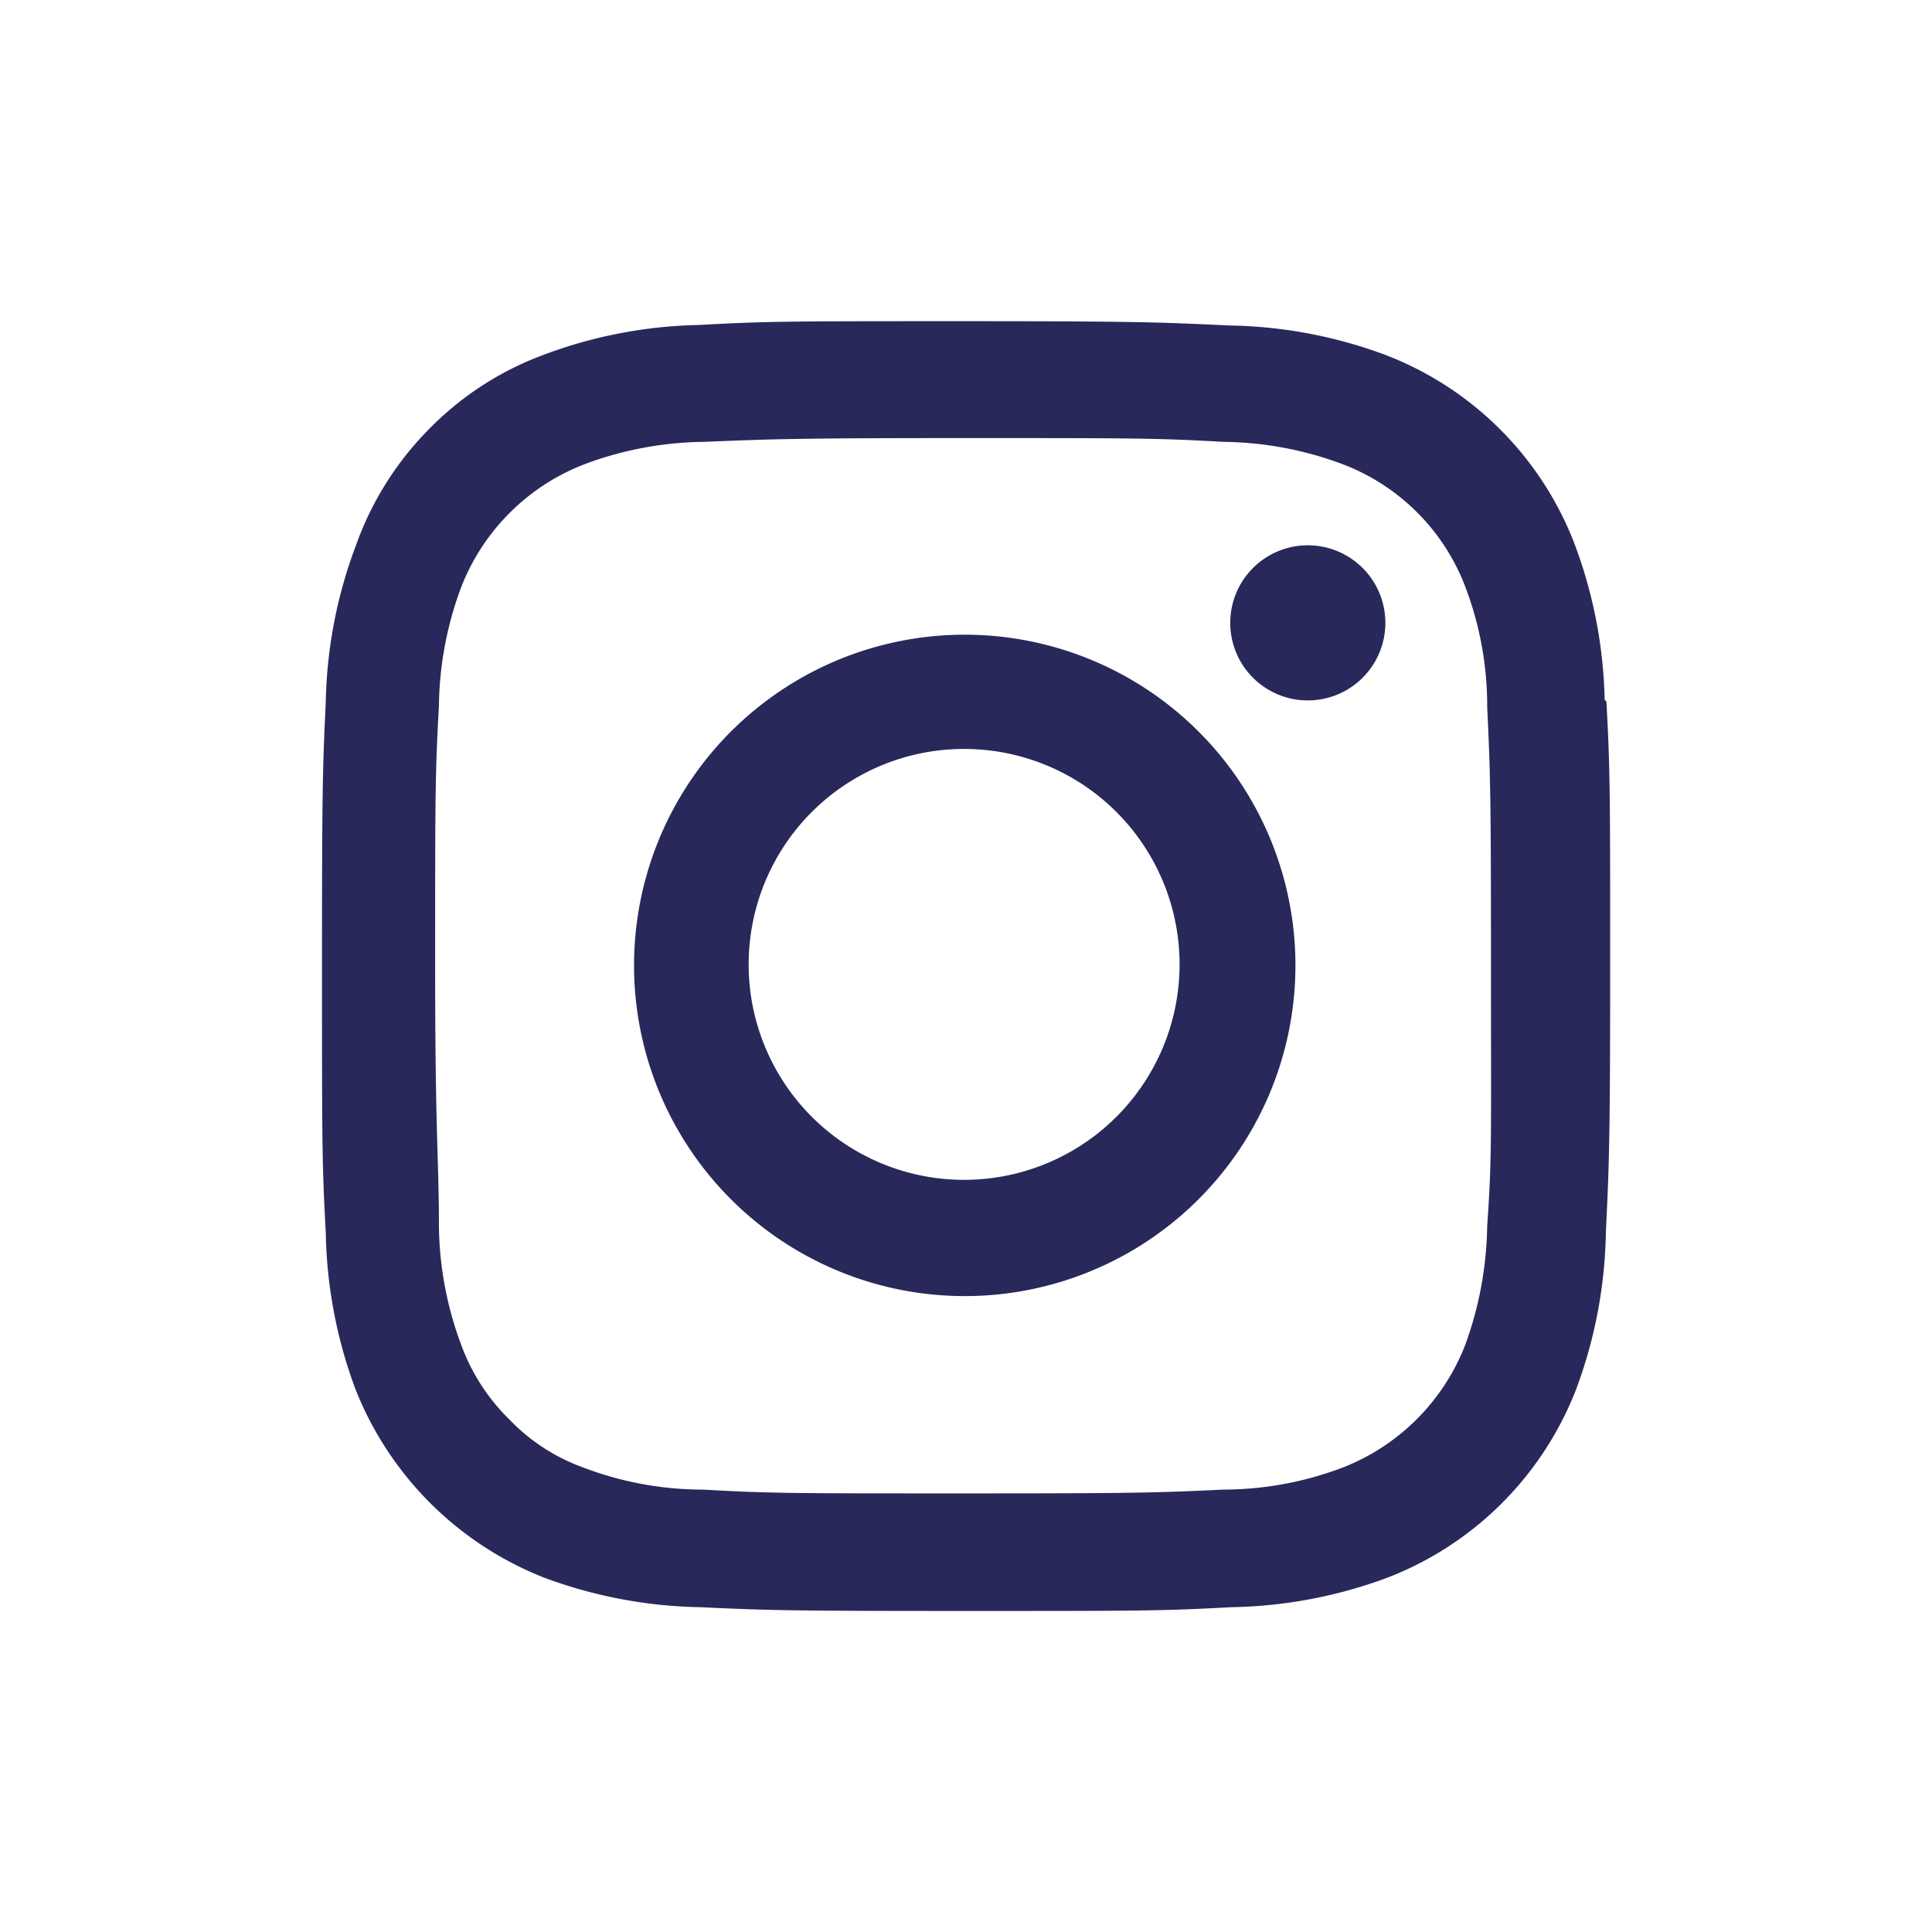
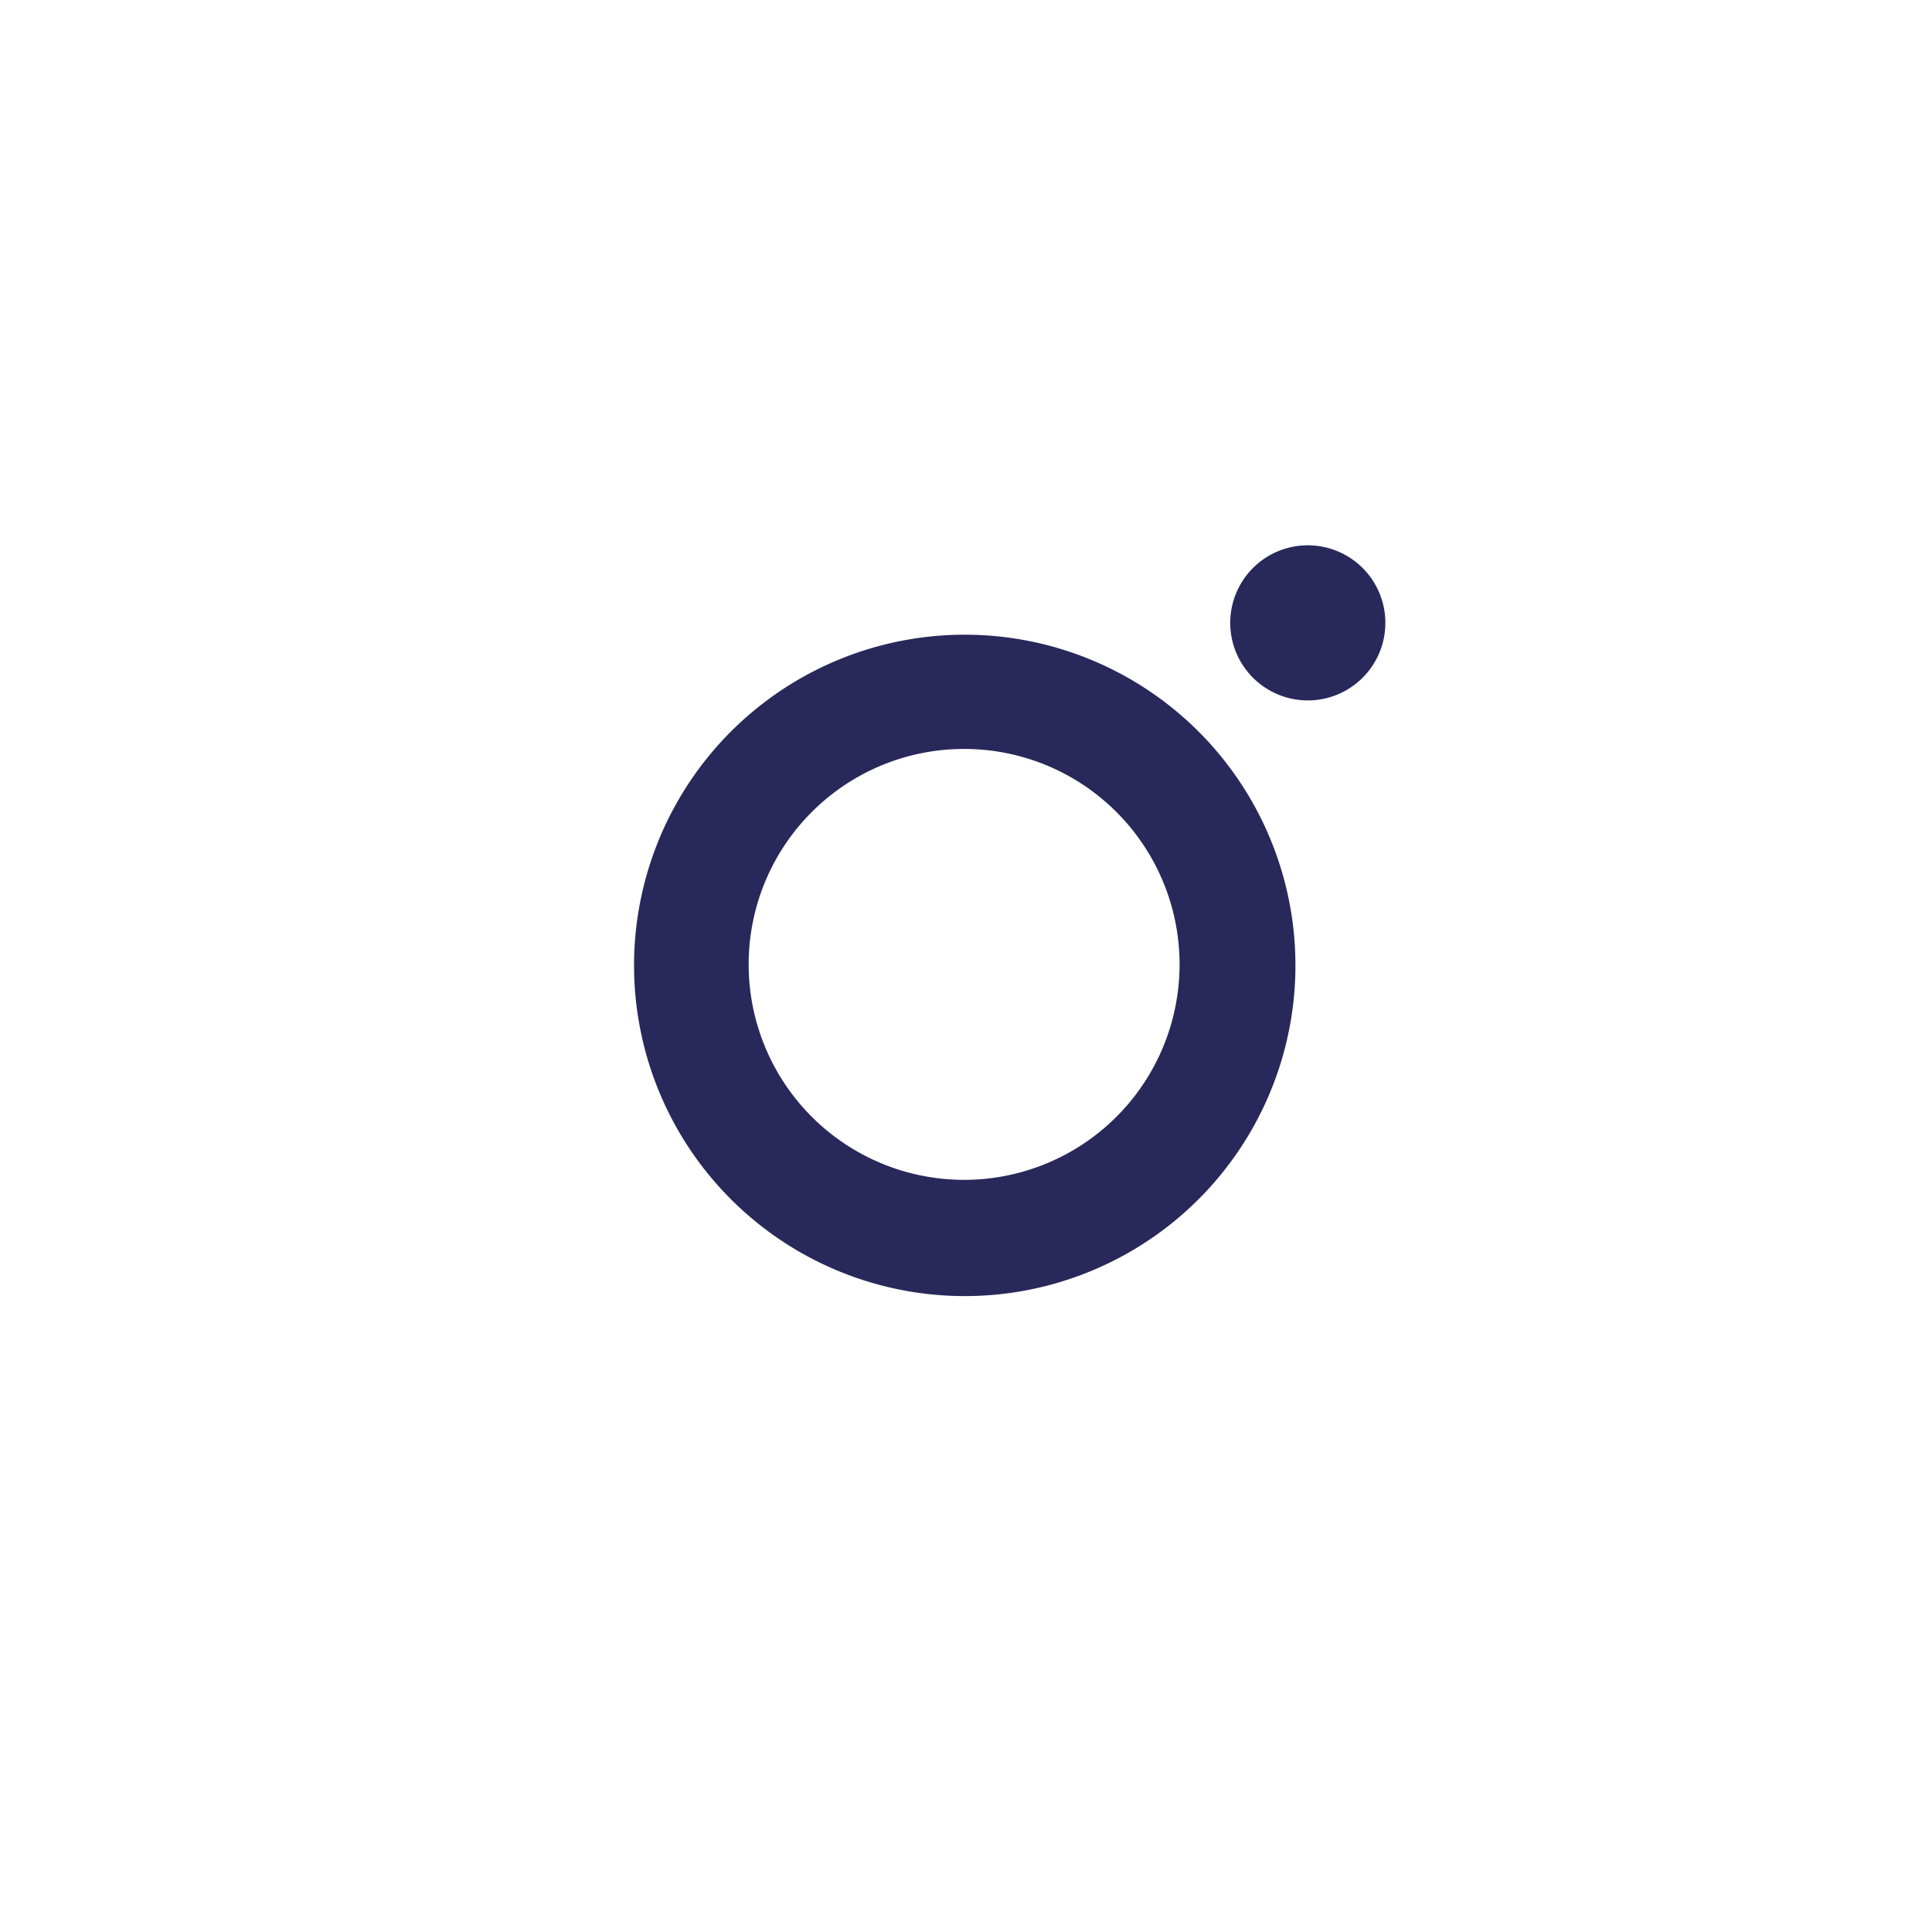
<svg xmlns="http://www.w3.org/2000/svg" id="Instagram_icon_blue" width="48" height="48" viewBox="0 0 48 48">
  <defs>
    <clipPath id="clip-path">
      <rect id="Rectangle_179" data-name="Rectangle 179" width="48" height="48" fill="none" />
    </clipPath>
  </defs>
  <g id="Group_307" data-name="Group 307" clip-path="url(#clip-path)">
-     <path id="Path_1547" data-name="Path 1547" d="M39.867,17.389a11.687,11.687,0,0,0-.75-3.882,8.165,8.165,0,0,0-4.684-4.684,11.57,11.57,0,0,0-3.881-.736c-1.7-.08-2.249-.107-6.6-.107s-4.885,0-6.585.094a11.575,11.575,0,0,0-3.881.749A7.724,7.724,0,0,0,10.65,10.67a7.837,7.837,0,0,0-1.806,2.878,11.6,11.6,0,0,0-.75,3.881c-.08,1.7-.094,2.248-.094,6.6s0,4.885.094,6.6a11.67,11.67,0,0,0,.736,3.881,8.309,8.309,0,0,0,4.684,4.684,11.656,11.656,0,0,0,3.882.736c1.713.081,2.248.094,6.6.094s4.885,0,6.6-.094a11.645,11.645,0,0,0,3.881-.736,8.191,8.191,0,0,0,4.684-4.684,11.67,11.67,0,0,0,.736-3.881c.081-1.713.107-2.248.107-6.6s0-4.885-.093-6.6ZM36.949,30.451h0a8.97,8.97,0,0,1-.549,2.971,5.35,5.35,0,0,1-3.038,3.038,8.4,8.4,0,0,1-2.971.549c-1.686.08-2.2.094-6.464.094s-4.778,0-6.464-.094a8.361,8.361,0,0,1-2.972-.549,4.782,4.782,0,0,1-1.833-1.191,4.981,4.981,0,0,1-1.191-1.834,8.666,8.666,0,0,1-.562-2.971c0-1.686-.094-2.2-.094-6.464s0-4.778.094-6.464a8.67,8.67,0,0,1,.562-2.971,5.351,5.351,0,0,1,3.038-3.025,8.67,8.67,0,0,1,2.971-.562c1.686-.067,2.195-.094,6.464-.094s4.778,0,6.464.094a8.676,8.676,0,0,1,2.972.562A5.259,5.259,0,0,1,36.4,14.565a8.323,8.323,0,0,1,.549,3c.08,1.686.094,2.195.094,6.464s.026,4.738-.094,6.424" fill="#28285b" />
    <path id="Path_1548" data-name="Path 1548" d="M23.953,15.769a8.216,8.216,0,1,0,5.819,2.4,8.217,8.217,0,0,0-5.819-2.4m0,13.544a5.353,5.353,0,1,1,5.353-5.353,5.353,5.353,0,0,1-5.353,5.353" fill="#28285b" />
    <path id="Path_1549" data-name="Path 1549" d="M32.505,13.548a1.927,1.927,0,1,0,1.914,1.941v-.027a1.927,1.927,0,0,0-1.914-1.914" fill="#28285b" />
  </g>
</svg>